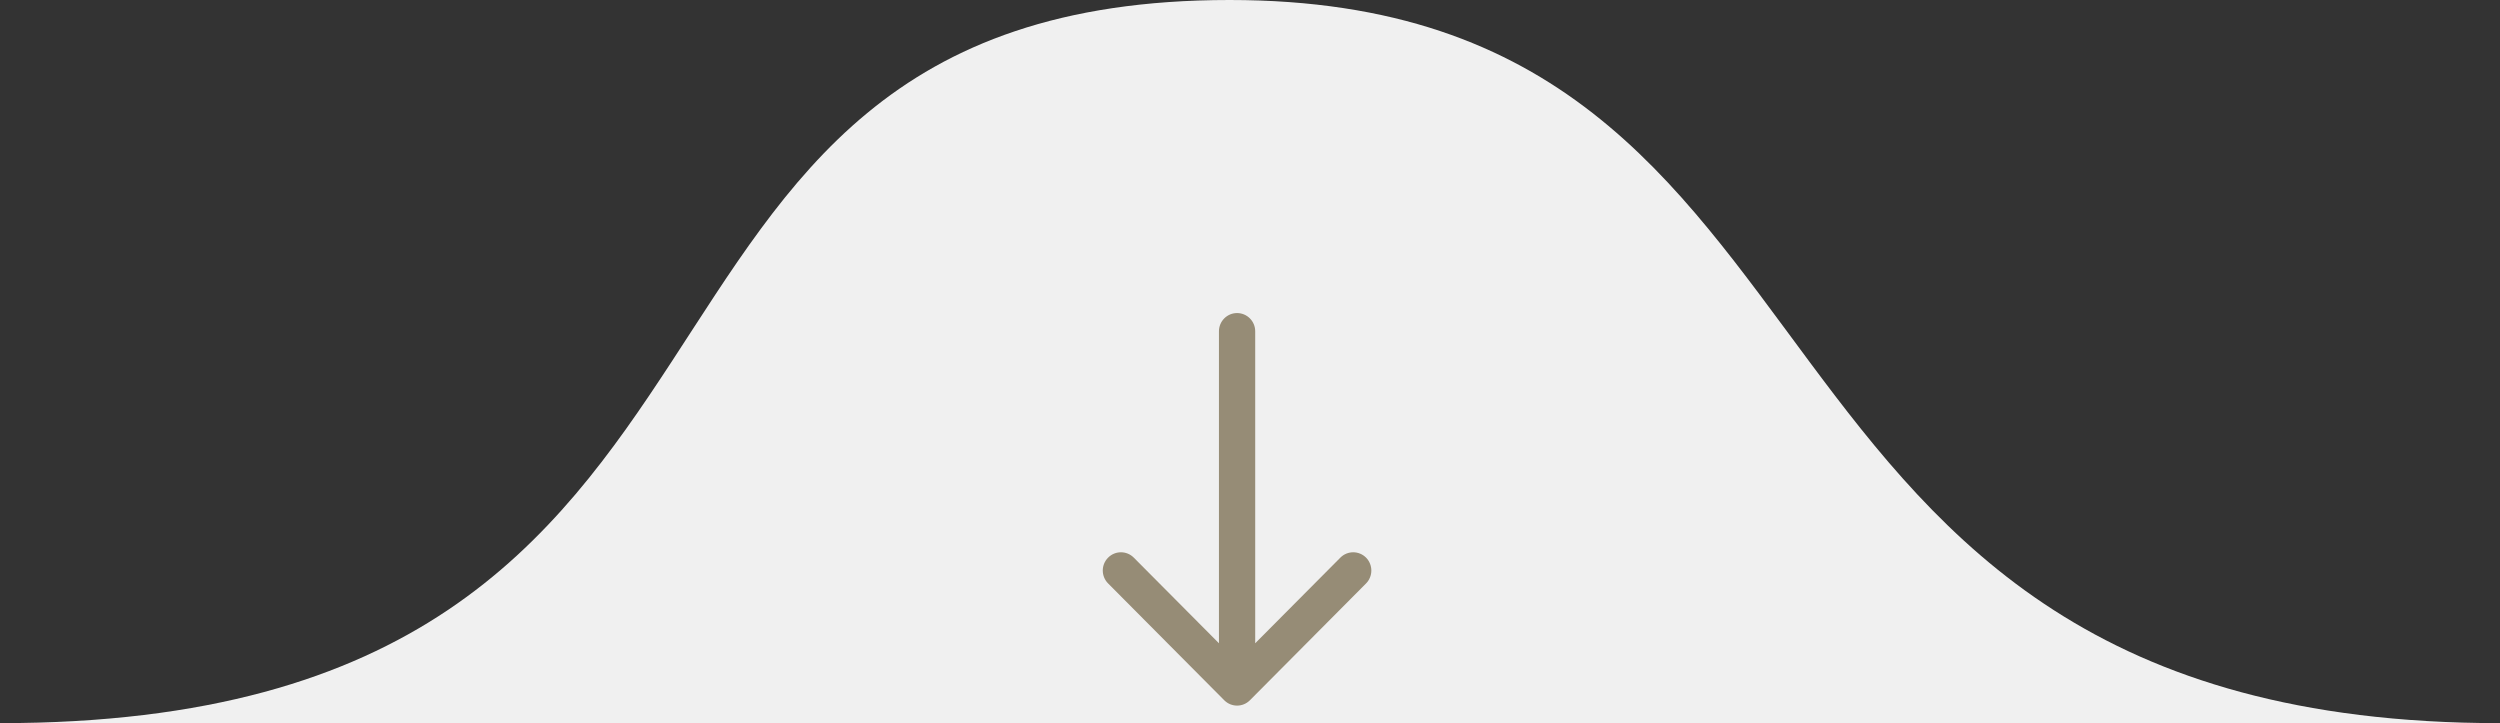
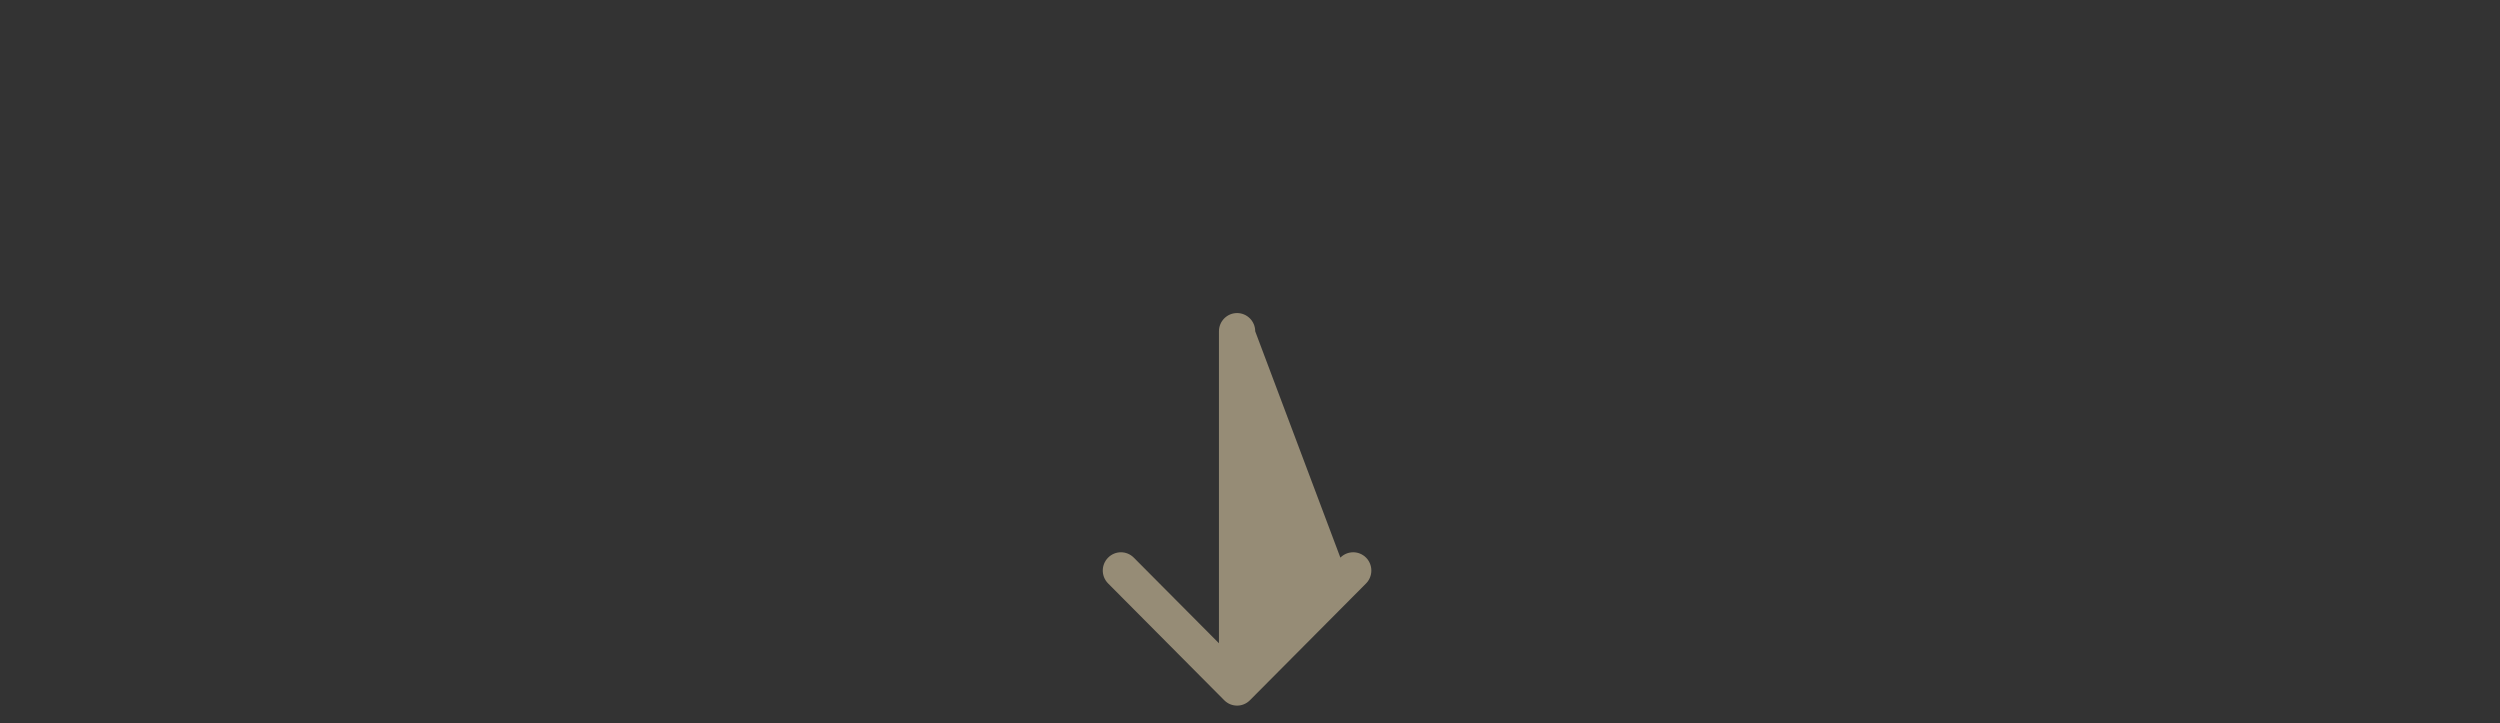
<svg xmlns="http://www.w3.org/2000/svg" width="121" height="35" viewBox="0 0 121 35" fill="none">
  <rect x="0" y="0" width="121" height="35" fill="#333333" stroke="none" />
-   <path fill-rule="evenodd" clip-rule="evenodd" d="M120.987 35C81.971 35 91.386 0 59.512 0C26.553 0 40.307 35 0 35H121H120.987Z" fill="#f0f0f0" />
-   <path fill-rule="evenodd" clip-rule="evenodd" d="M59.253 33.892L53.633 28.239C53.288 27.893 53.288 27.335 53.633 26.989C53.977 26.644 54.531 26.644 54.875 26.989L58.997 31.134V16.035C58.997 15.547 59.39 15.152 59.874 15.152C60.359 15.152 60.752 15.547 60.752 16.035V31.134L64.874 26.989C65.218 26.644 65.772 26.644 66.117 26.989C66.288 27.163 66.373 27.389 66.373 27.614C66.373 27.84 66.288 28.066 66.117 28.239L60.496 33.892C60.152 34.238 59.597 34.238 59.253 33.892Z" fill="#968c76" />
+   <path fill-rule="evenodd" clip-rule="evenodd" d="M59.253 33.892L53.633 28.239C53.288 27.893 53.288 27.335 53.633 26.989C53.977 26.644 54.531 26.644 54.875 26.989L58.997 31.134V16.035C58.997 15.547 59.39 15.152 59.874 15.152C60.359 15.152 60.752 15.547 60.752 16.035L64.874 26.989C65.218 26.644 65.772 26.644 66.117 26.989C66.288 27.163 66.373 27.389 66.373 27.614C66.373 27.84 66.288 28.066 66.117 28.239L60.496 33.892C60.152 34.238 59.597 34.238 59.253 33.892Z" fill="#968c76" />
</svg>